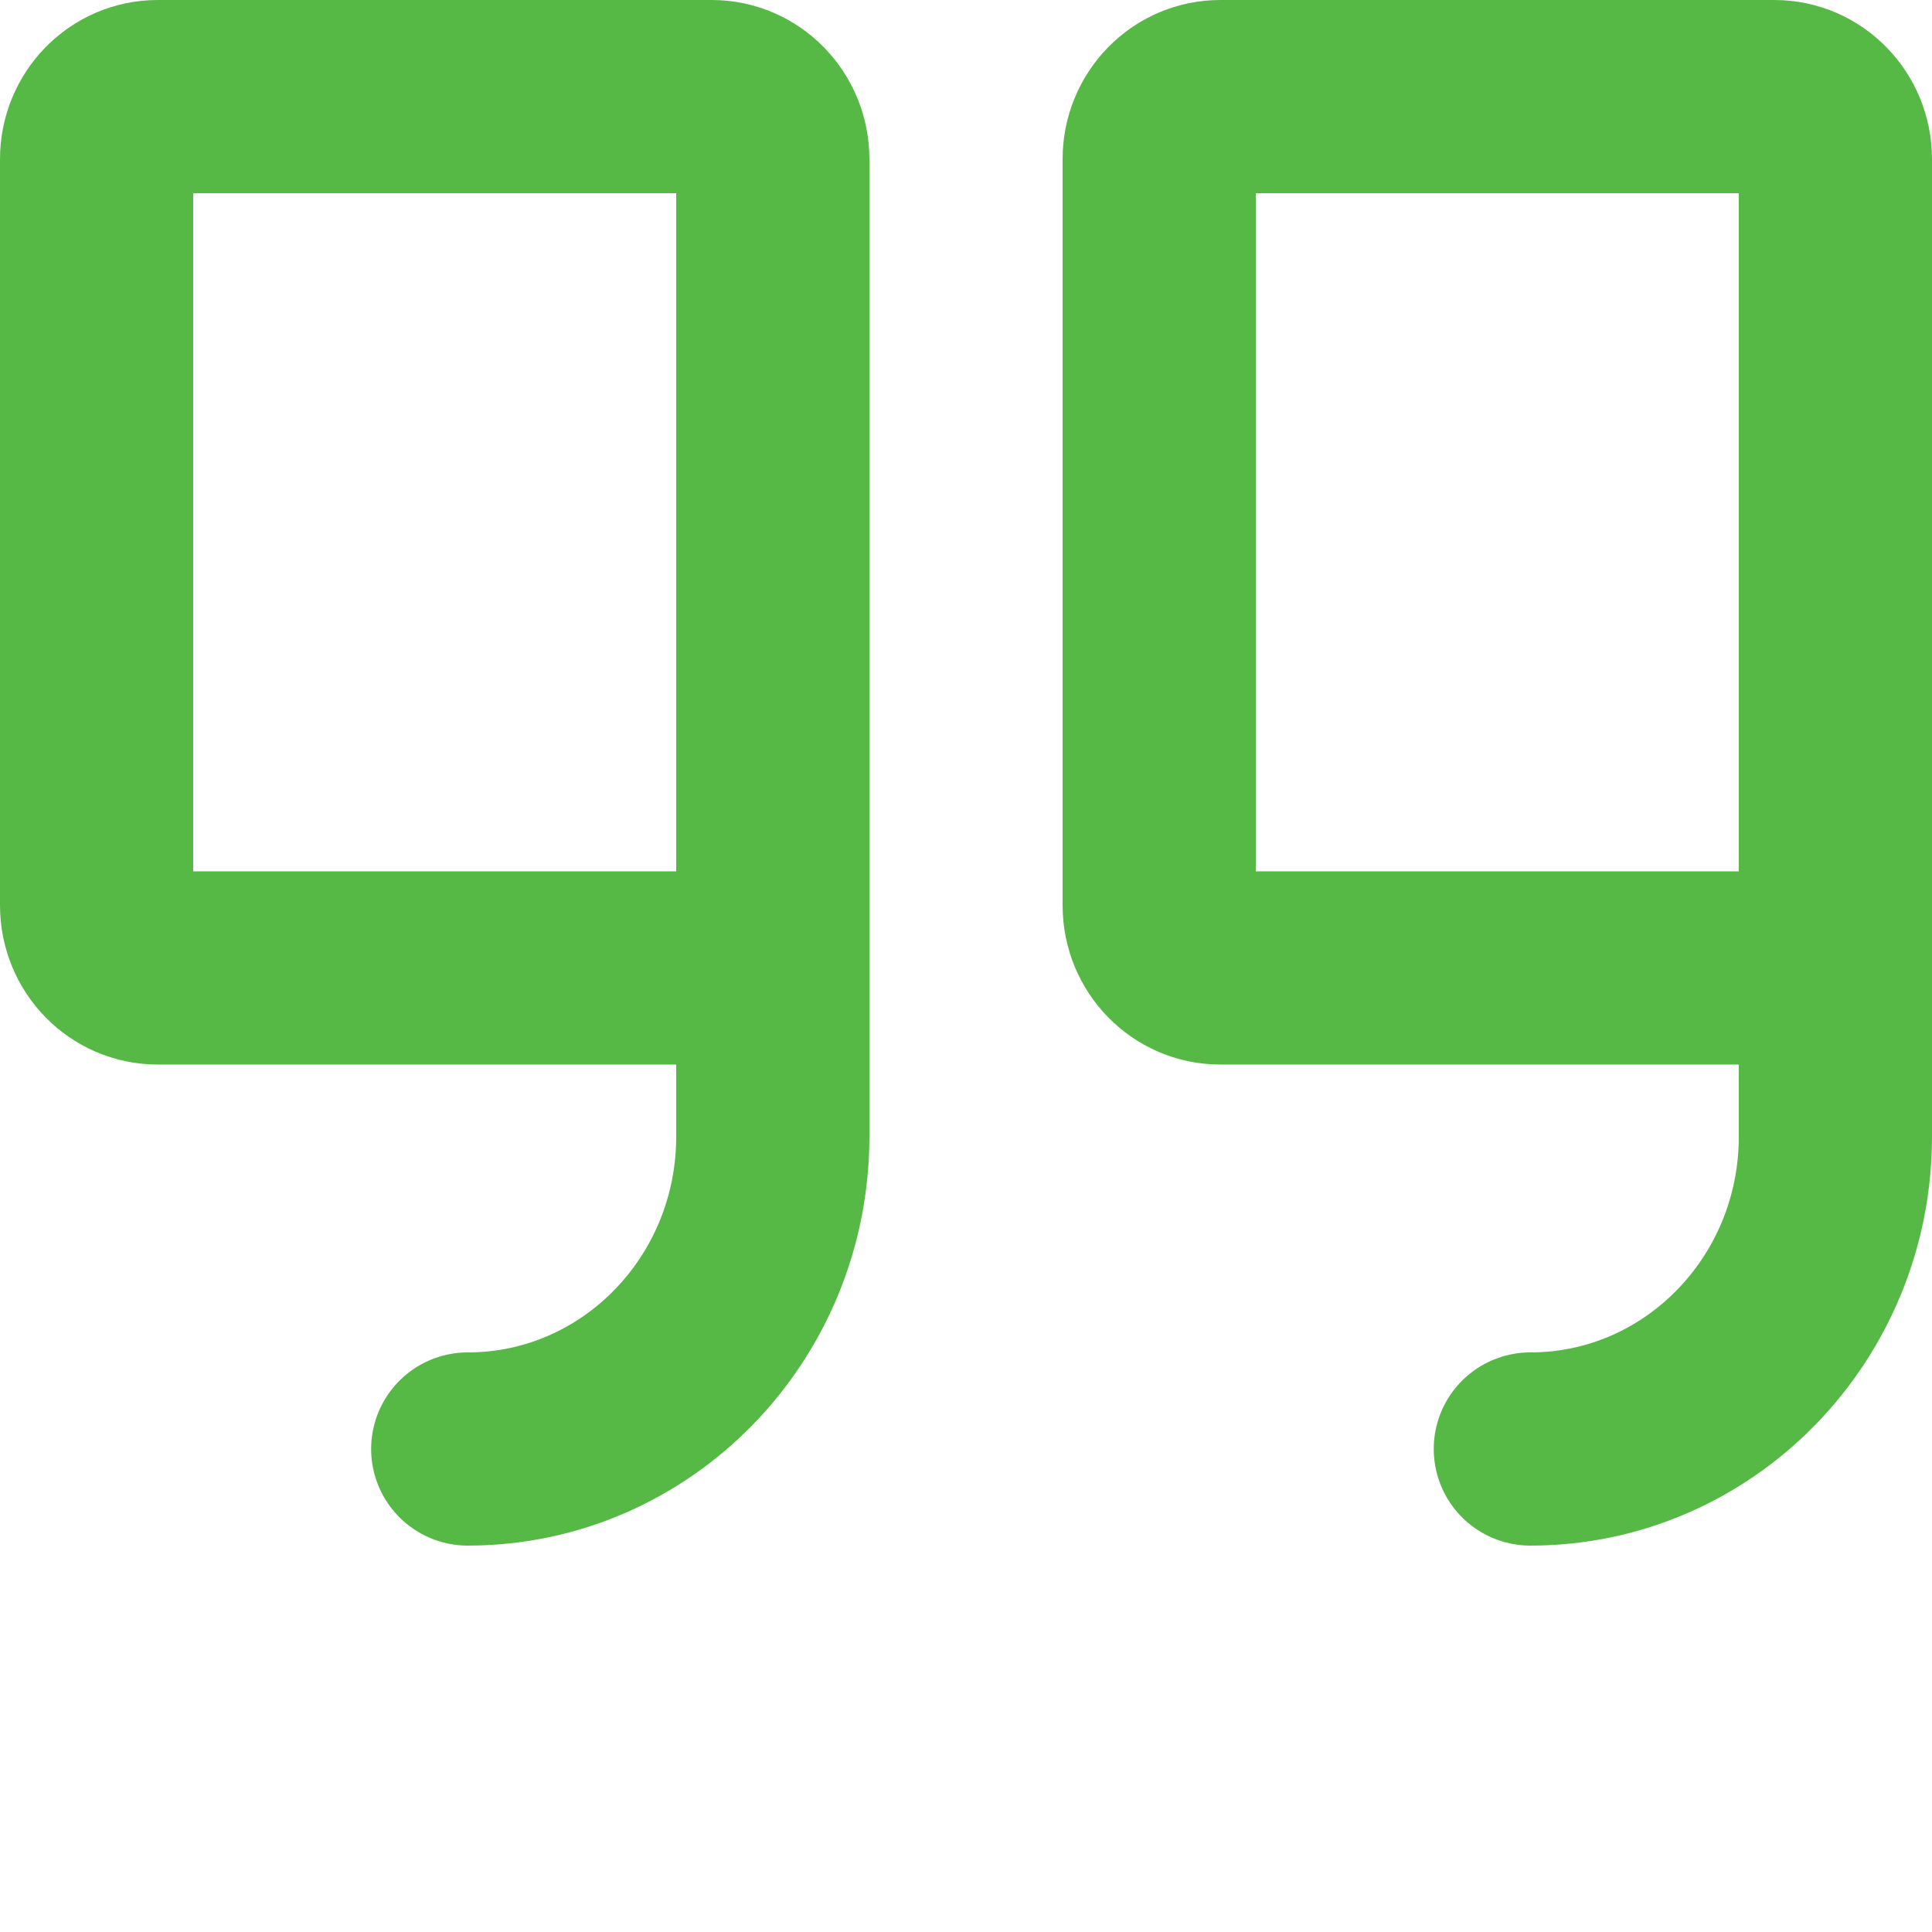
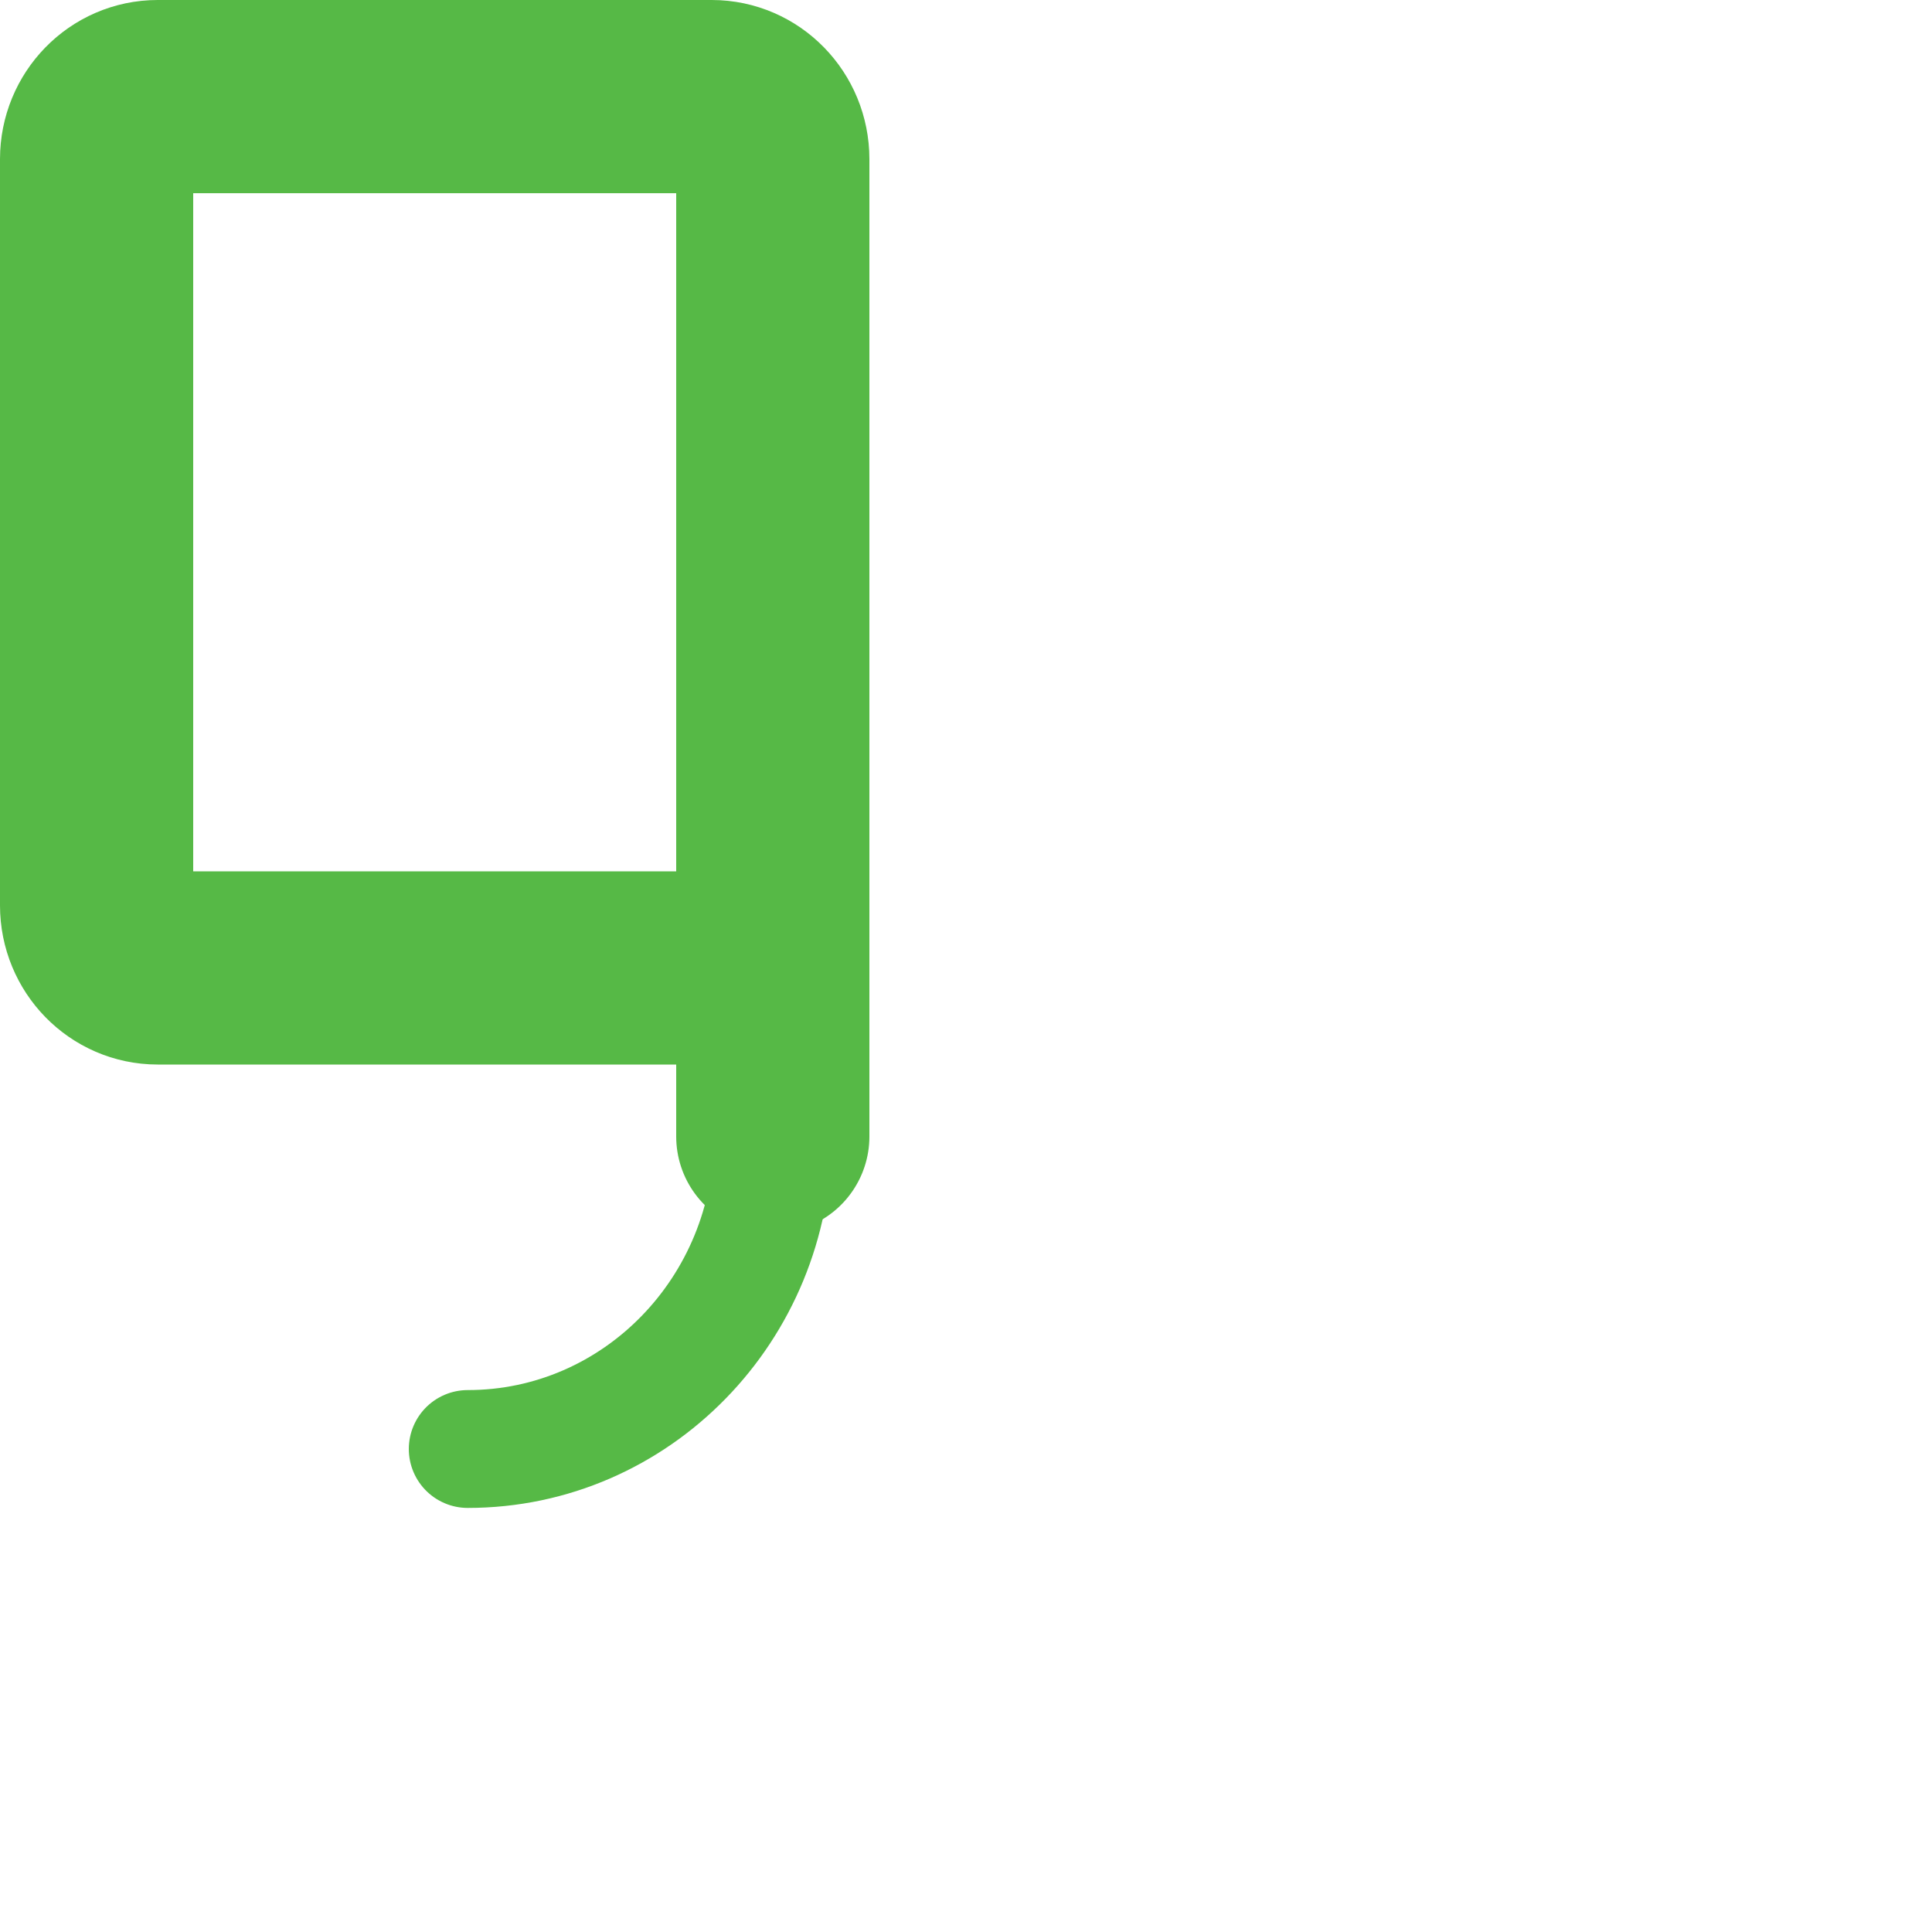
<svg xmlns="http://www.w3.org/2000/svg" width="101px" height="101px" viewBox="0 0 20.00 20.00" version="1.1" fill="#56b946" transform="matrix(1, 0, 0, 1, 0, 0)">
  <g id="SVGRepo_bgCarrier" stroke-width="0" />
  <g id="SVGRepo_tracerCarrier" stroke-linecap="round" stroke-linejoin="round" stroke="#56b946" stroke-width="4">
    <title>editor / 24 - editor, end, quotation, quote, testimonial, tool icon</title>
    <g id="Free-Icons" stroke-width="1.22" fill="none" fill-rule="evenodd" stroke-linecap="round" stroke-linejoin="round">
      <g transform="translate(-1265, -454)" id="Group" stroke="#56b946" stroke-width="1.22">
        <g transform="translate(1263, 450)" id="Shape">
-           <path d="M21,14.02 L14.632,14.02 C14.283,14.02 14,13.73 14,13.373 L14,5.647 C14,5.29 14.283,5 14.632,5 L20.368,5 C20.717,5 21,5.29 21,5.647 L21,15.765 C21,17.552 19.586,19 17.842,19"> </path>
          <path d="M10,14.02 L3.632,14.02 C3.283,14.02 3,13.73 3,13.373 L3,5.647 C3,5.29 3.283,5 3.632,5 L9.368,5 C9.717,5 10,5.29 10,5.647 L10,15.765 C10,17.552 8.586,19 6.842,19"> </path>
        </g>
      </g>
    </g>
  </g>
  <g id="SVGRepo_iconCarrier">
    <title>editor / 24 - editor, end, quotation, quote, testimonial, tool icon</title>
    <g id="Free-Icons" stroke-width="2" fill="none" fill-rule="evenodd" stroke-linecap="round" stroke-linejoin="round">
      <g transform="translate(-1265, -454)" id="Group" stroke="#56b946" stroke-width="2">
        <g transform="translate(1263, 450)" id="Shape">
-           <path d="M21,14.02 L14.632,14.02 C14.283,14.02 14,13.73 14,13.373 L14,5.647 C14,5.29 14.283,5 14.632,5 L20.368,5 C20.717,5 21,5.29 21,5.647 L21,15.765 C21,17.552 19.586,19 17.842,19"> </path>
-           <path d="M10,14.02 L3.632,14.02 C3.283,14.02 3,13.73 3,13.373 L3,5.647 C3,5.29 3.283,5 3.632,5 L9.368,5 C9.717,5 10,5.29 10,5.647 L10,15.765 C10,17.552 8.586,19 6.842,19"> </path>
+           <path d="M10,14.02 L3.632,14.02 C3.283,14.02 3,13.73 3,13.373 L3,5.647 C3,5.29 3.283,5 3.632,5 L9.368,5 C9.717,5 10,5.29 10,5.647 L10,15.765 "> </path>
        </g>
      </g>
    </g>
  </g>
</svg>